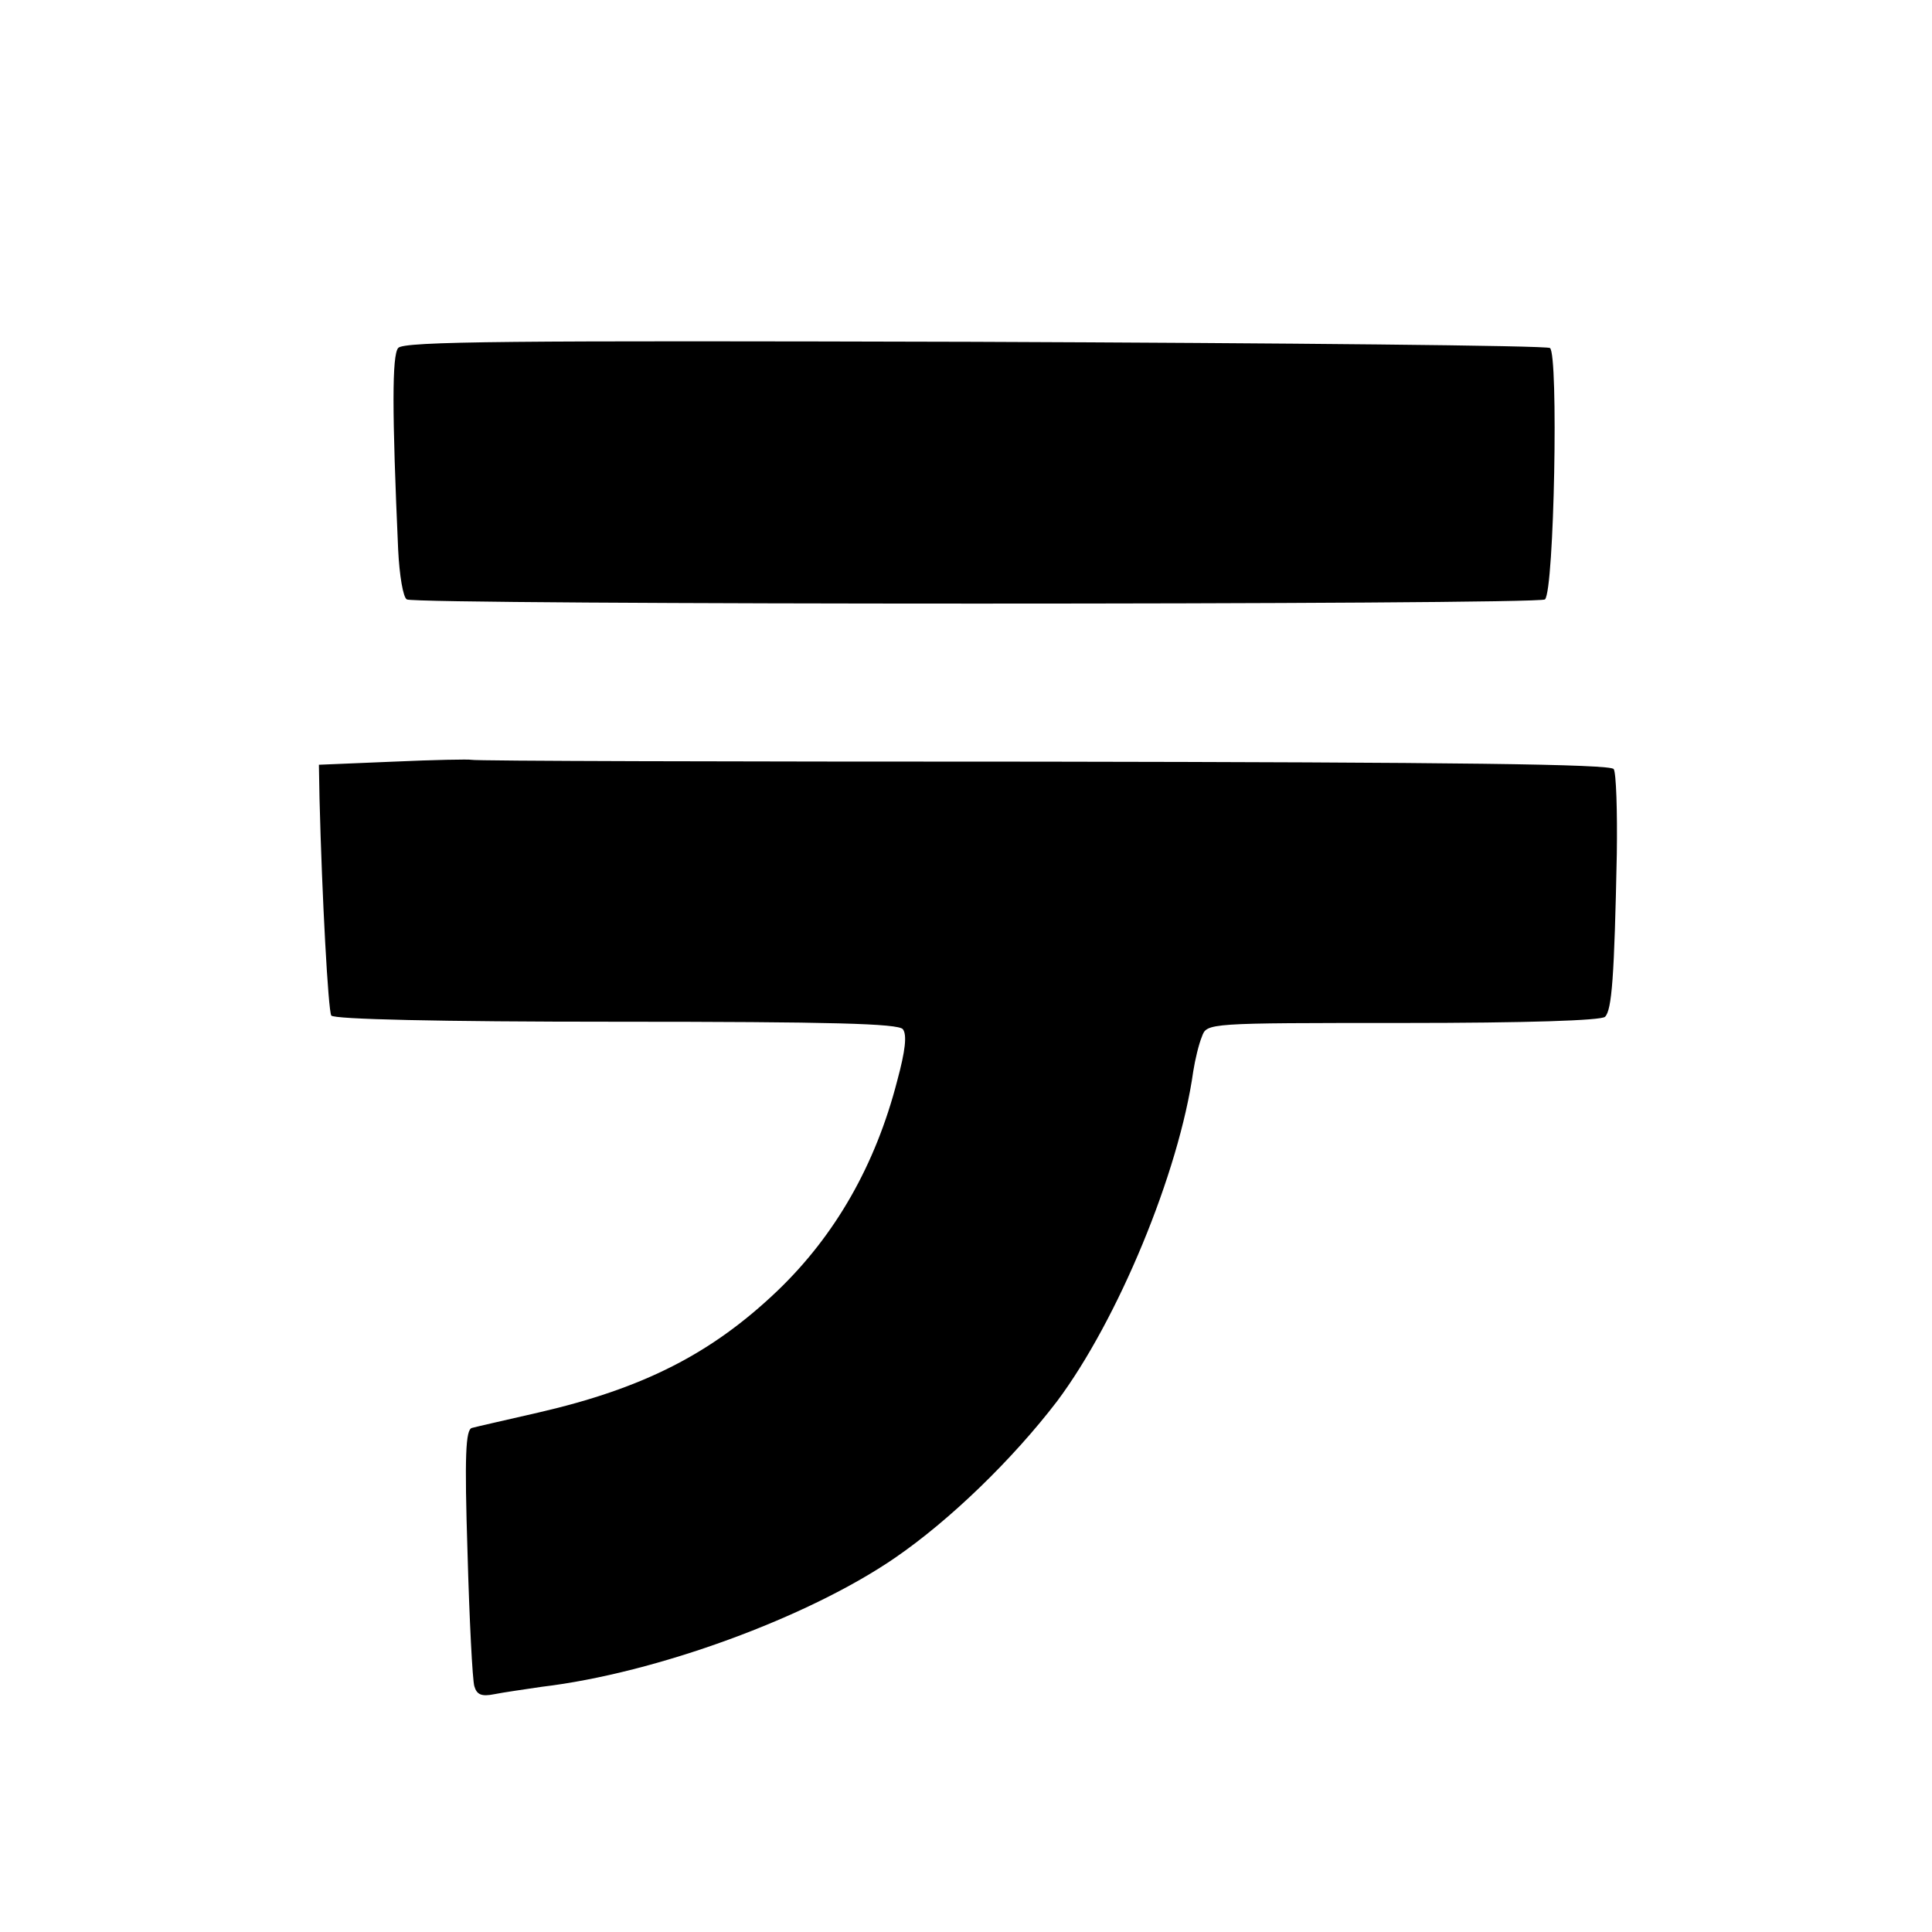
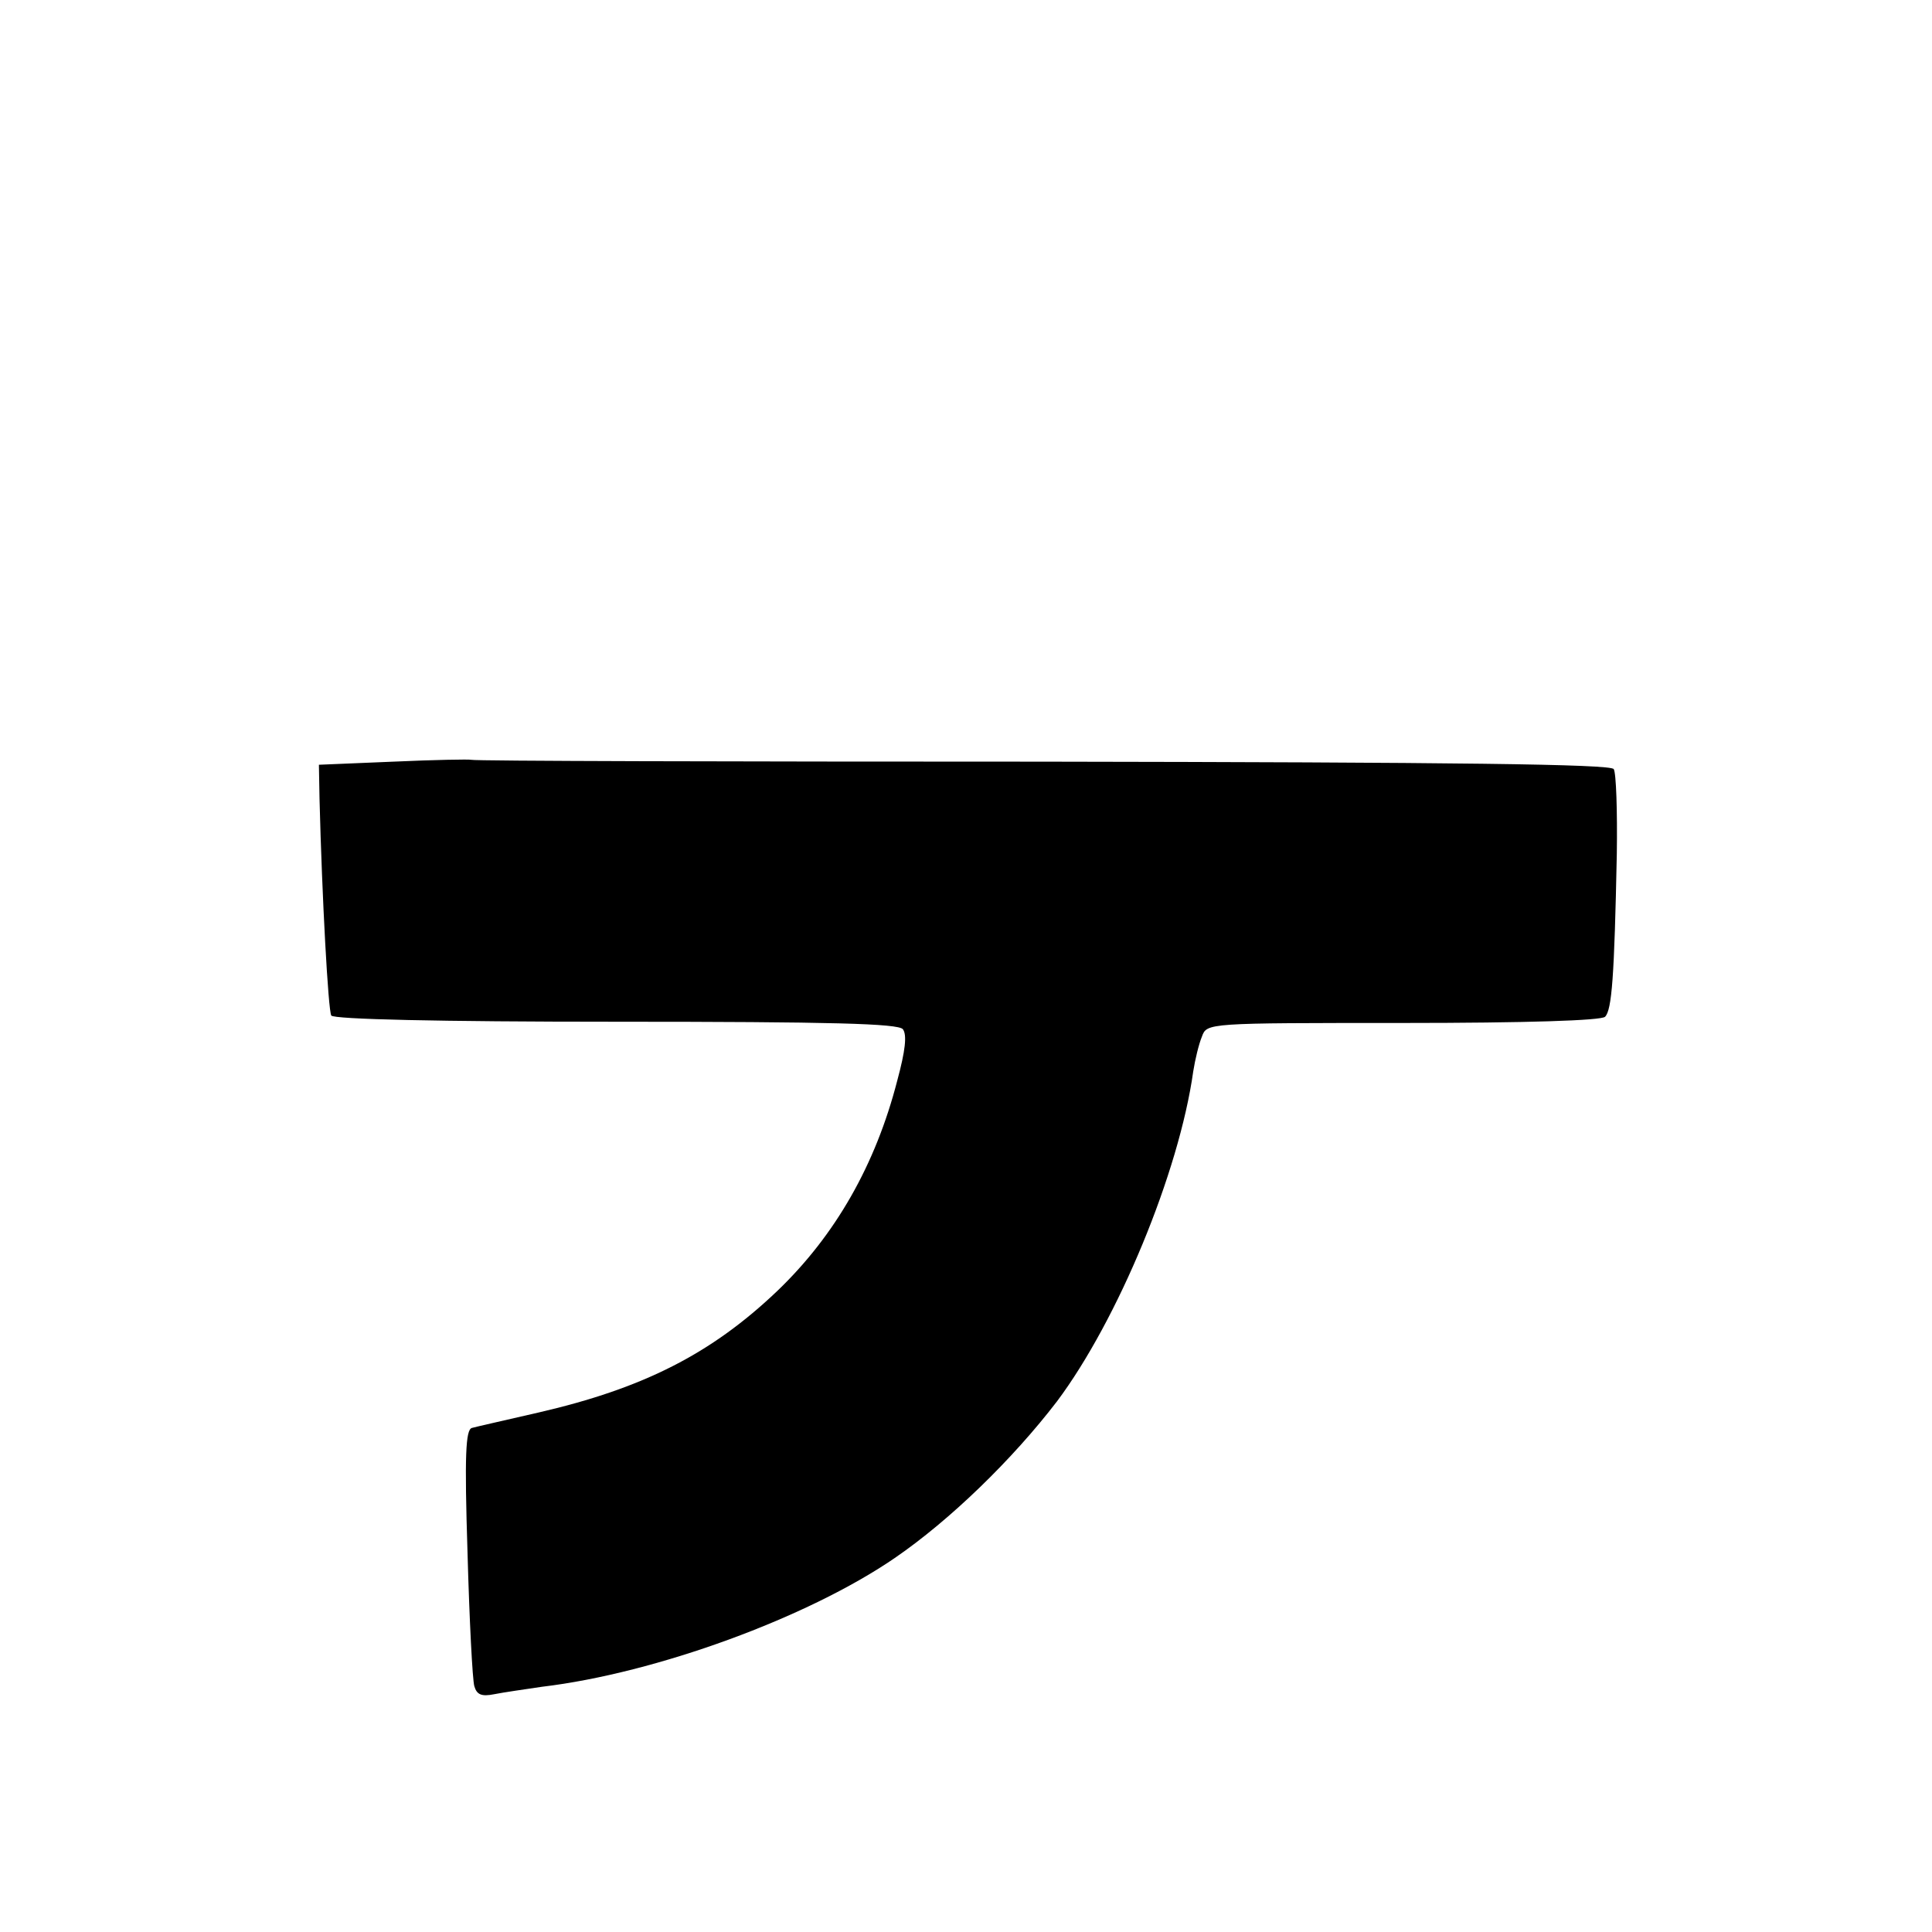
<svg xmlns="http://www.w3.org/2000/svg" version="1.0" width="312pt" height="312pt" viewBox="0 0 312 312" preserveAspectRatio="xMidYMid meet">
  <g transform="translate(0,312) scale(0.1,-0.1)" fill="#000000" stroke="none">
-     <path d="M643 2558 c-10 -12 -10 -102 0 -326 2 -41 8 -77 14 -80 14 -9 1829 -9 1838 0 15 15 22 397 8 406 -6 4 -425 8 -931 10 -744 2 -921 1 -929 -10z" />
    <path d="M635 1890 l-120 -5 1 -55 c4 -159 14 -342 19 -350 4 -6 174 -10 459 -10 351 0 456 -3 464 -12 7 -9 4 -35 -9 -83 -35 -136 -100 -250 -194 -340 -106 -101 -216 -157 -385 -196 -52 -12 -101 -23 -108 -25 -10 -3 -12 -44 -7 -201 3 -109 8 -206 11 -216 4 -14 12 -17 32 -13 15 3 50 8 77 12 185 22 430 112 570 208 89 61 190 159 262 253 98 131 197 369 220 533 3 19 9 44 14 56 8 22 8 22 324 22 201 0 321 4 327 10 11 11 15 64 19 263 1 69 -1 131 -5 137 -5 8 -252 11 -923 12 -503 0 -918 1 -922 3 -3 1 -60 0 -126 -3z" />
  </g>
</svg>